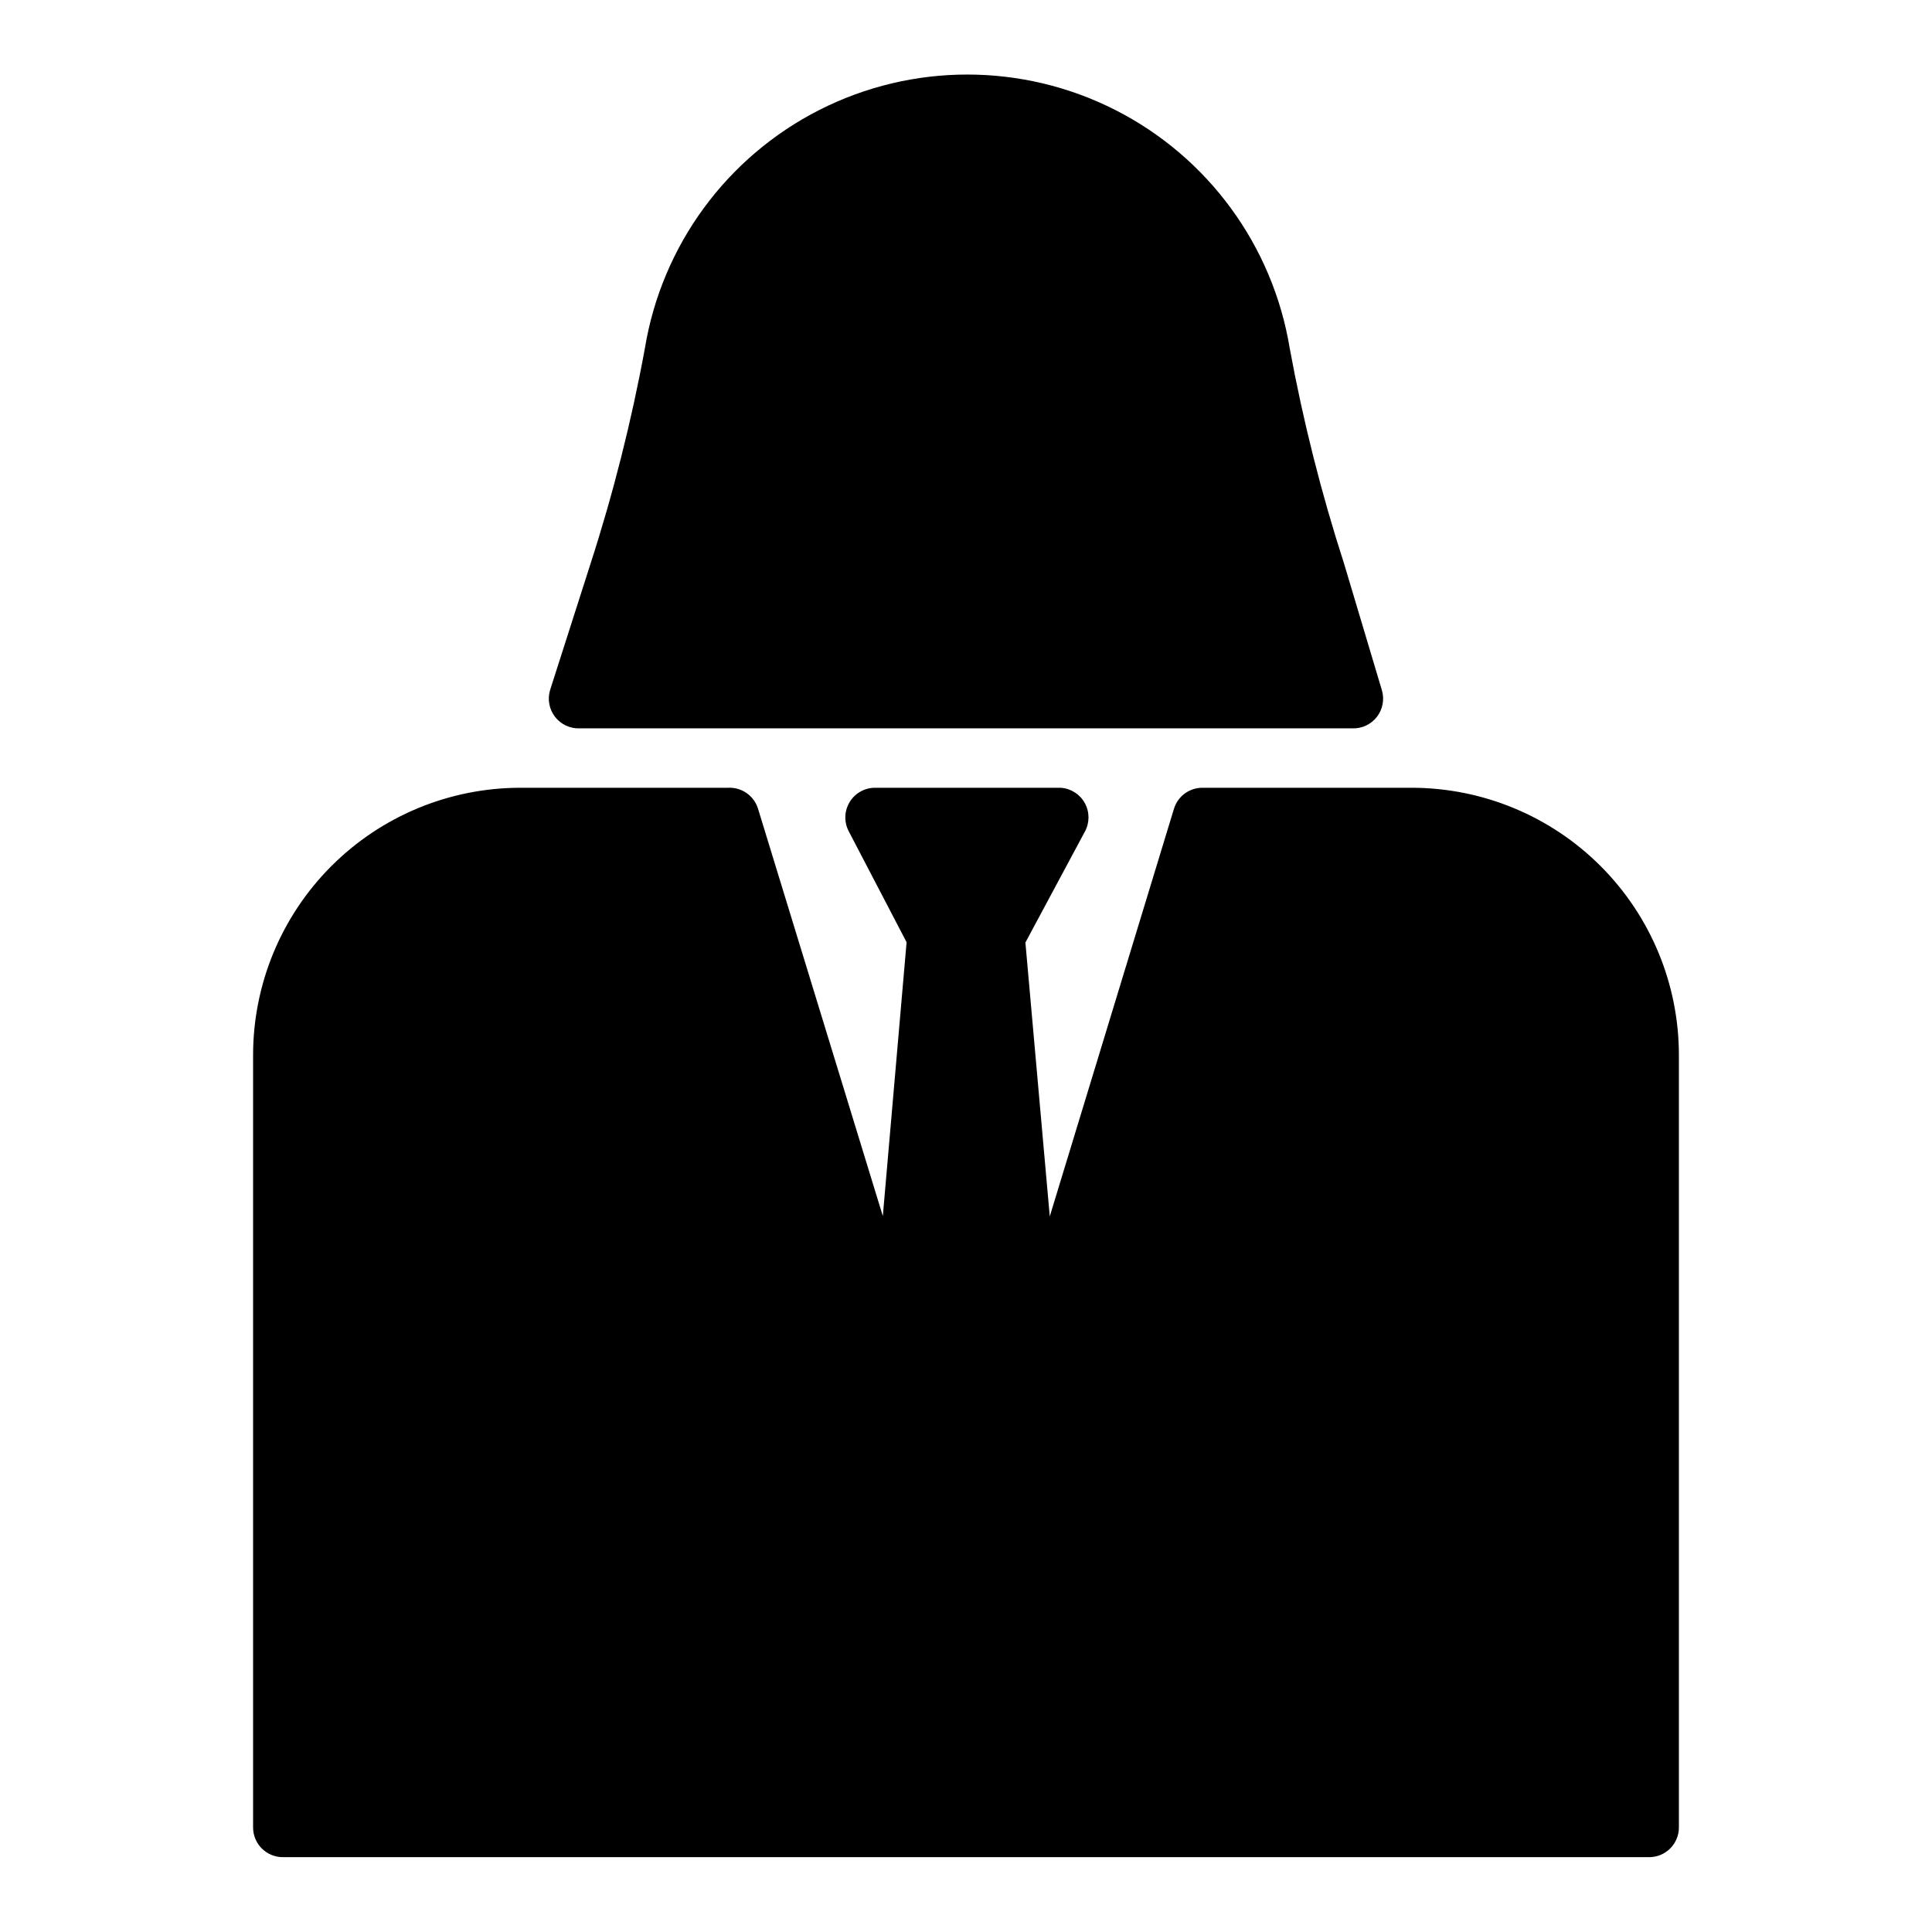
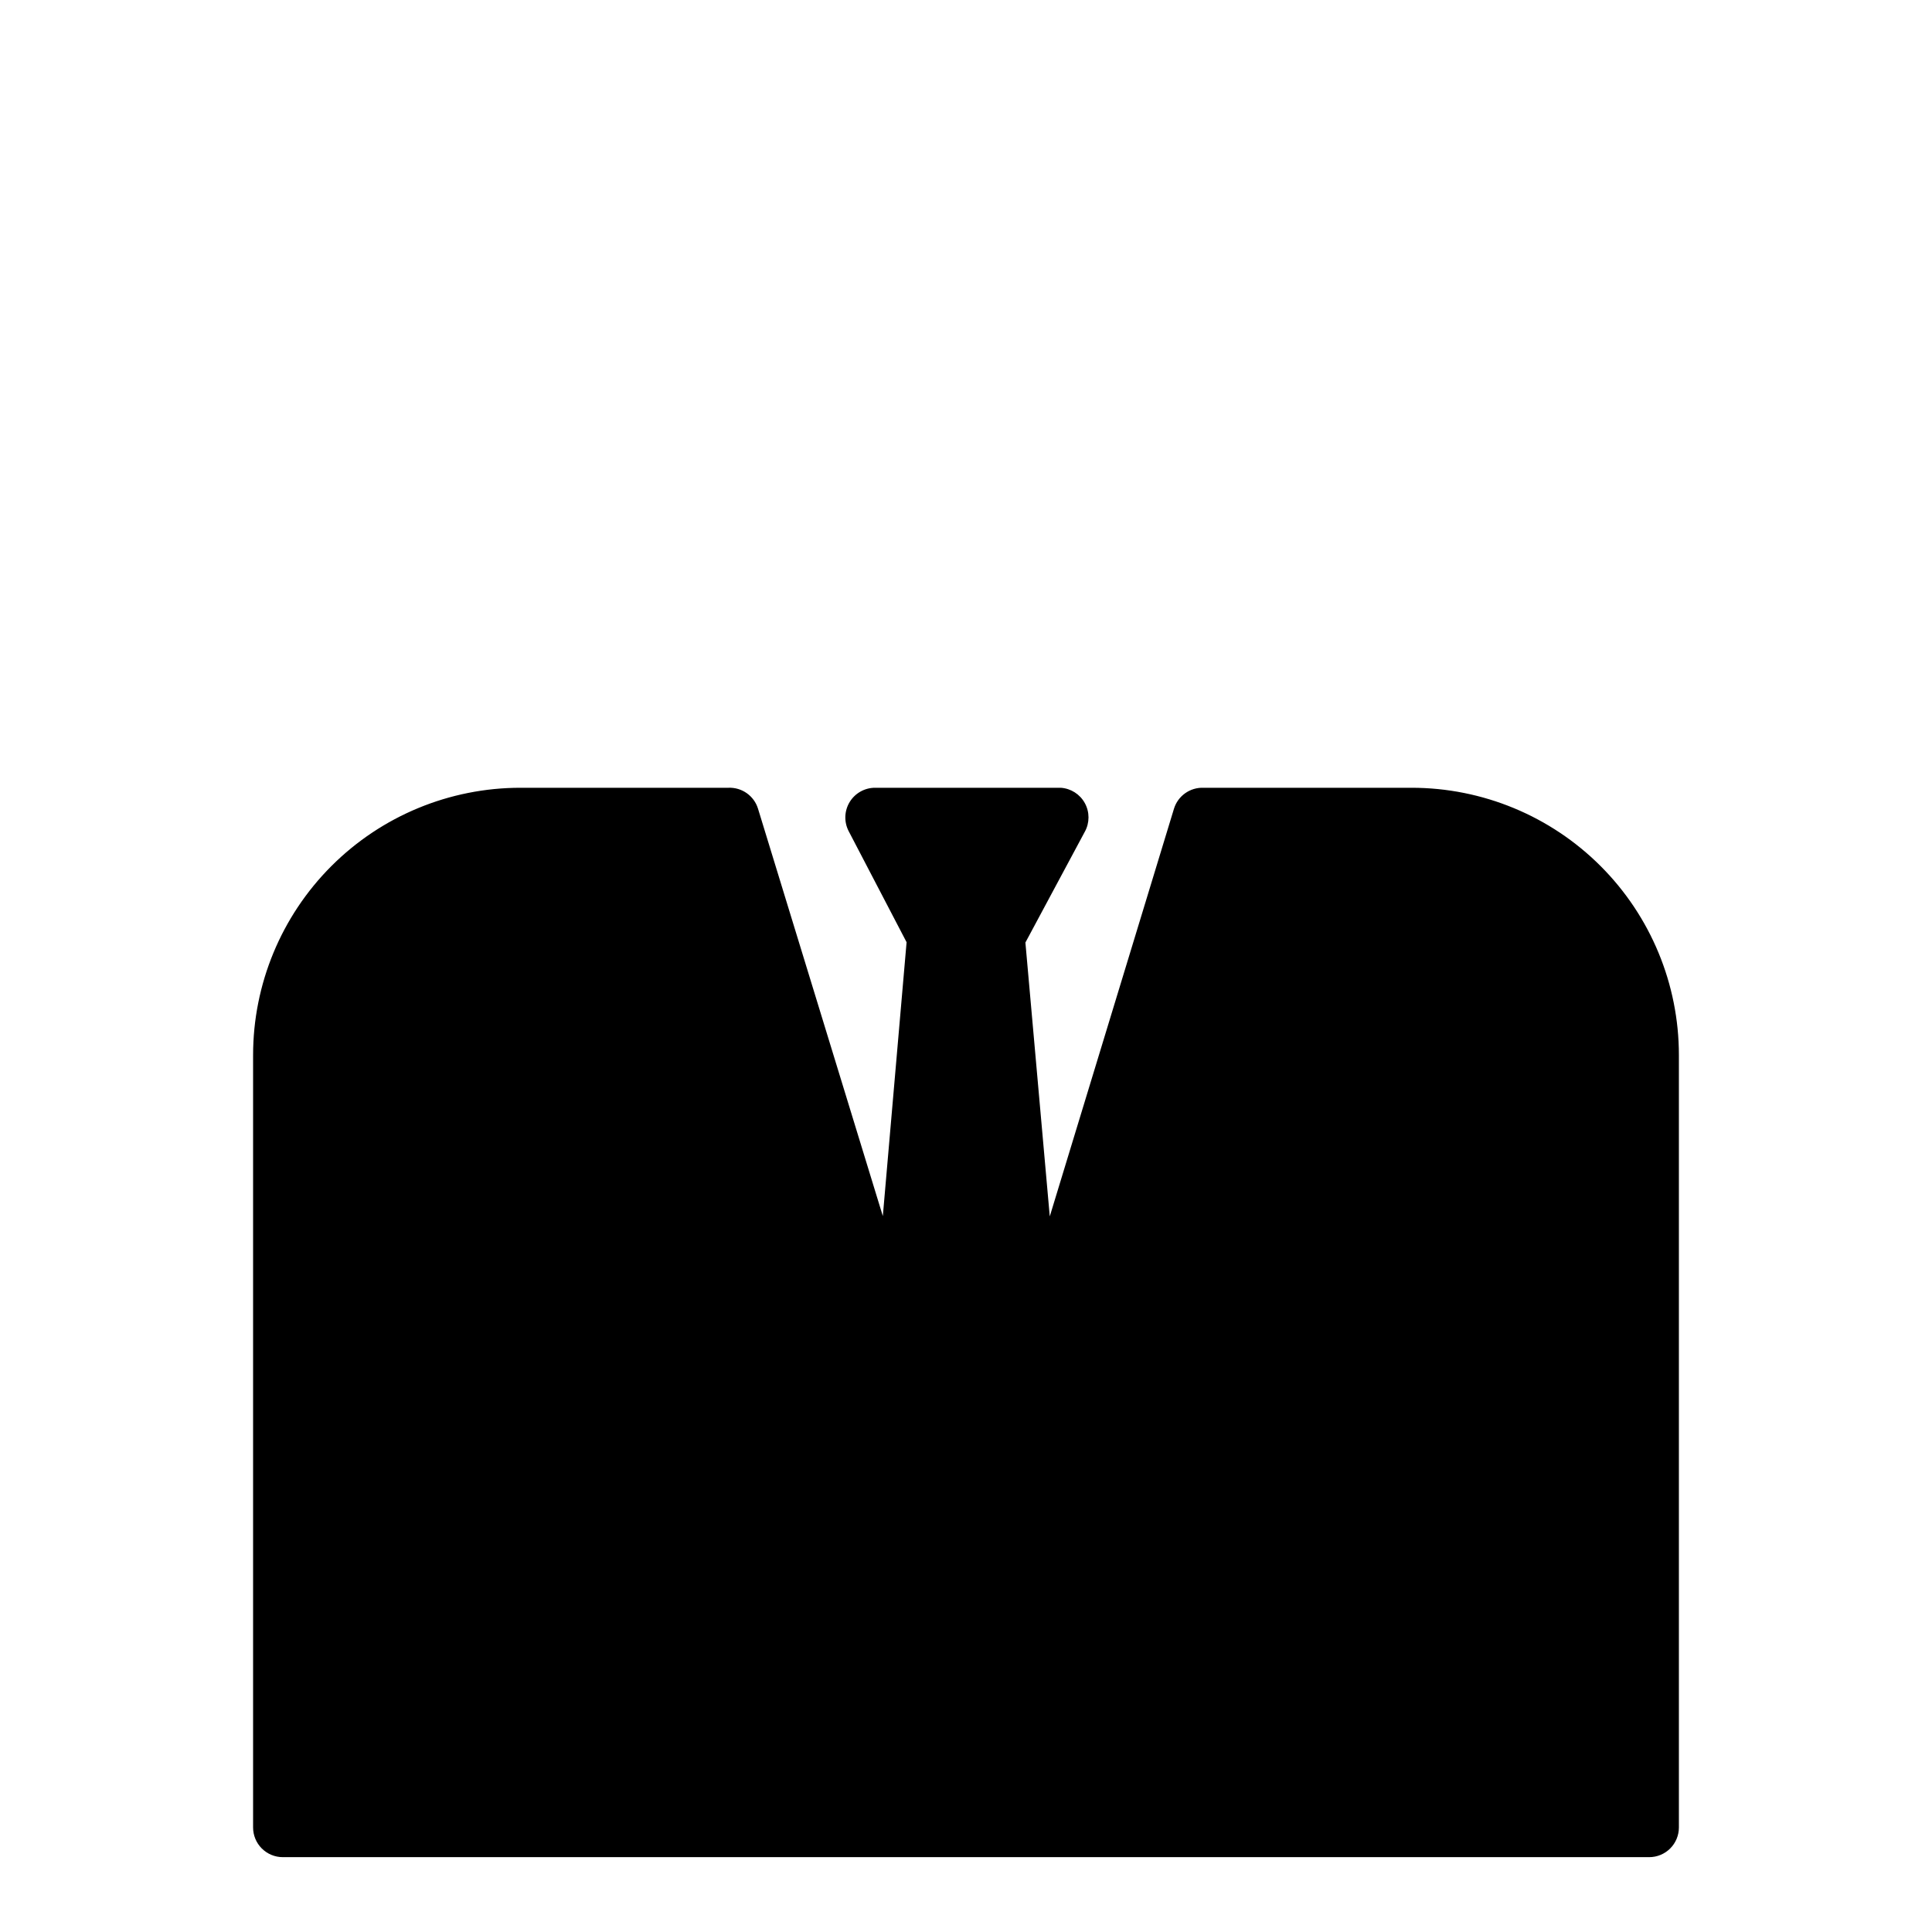
<svg xmlns="http://www.w3.org/2000/svg" fill="#000000" width="800px" height="800px" version="1.1" viewBox="144 144 512 512">
  <g>
-     <path d="m297.66 337.02h204.67c2.551 0.109 4.996-1.023 6.562-3.043 1.562-2.019 2.051-4.668 1.309-7.113l-9.996-33.457c-6.047-18.688-10.855-37.754-14.406-57.07-4.469-27.246-21.66-50.723-46.281-63.215-24.621-12.488-53.723-12.488-78.344 0-24.621 12.492-41.809 35.969-46.277 63.215-3.551 19.316-8.363 38.383-14.406 57.07l-10.707 33.457c-0.742 2.445-0.254 5.094 1.312 7.113 1.562 2.019 4.008 3.152 6.562 3.043z" />
    <path d="m518.08 352.77h-55.102c-3.594-0.152-6.836 2.148-7.875 5.59l-32.902 108-6.457-72.578 15.742-29.363h0.004c1.297-2.359 1.301-5.215 0.008-7.574-1.293-2.363-3.699-3.898-6.387-4.078h-49.199c-2.75-0.004-5.305 1.426-6.738 3.773-1.434 2.352-1.535 5.277-0.27 7.719l15.352 29.441-6.297 72.578-33.062-107.92c-1.039-3.441-4.281-5.742-7.871-5.59h-55.105c-18.789 0-36.809 7.465-50.098 20.75-13.285 13.289-20.75 31.309-20.75 50.098v204.68c0 2.086 0.828 4.09 2.305 5.566 1.477 1.473 3.481 2.305 5.566 2.305h362.11c2.09 0 4.09-0.832 5.566-2.305 1.477-1.477 2.305-3.481 2.305-5.566v-204.68c0-18.789-7.465-36.809-20.75-50.098-13.285-13.285-31.309-20.75-50.098-20.75z" />
  </g>
</svg>